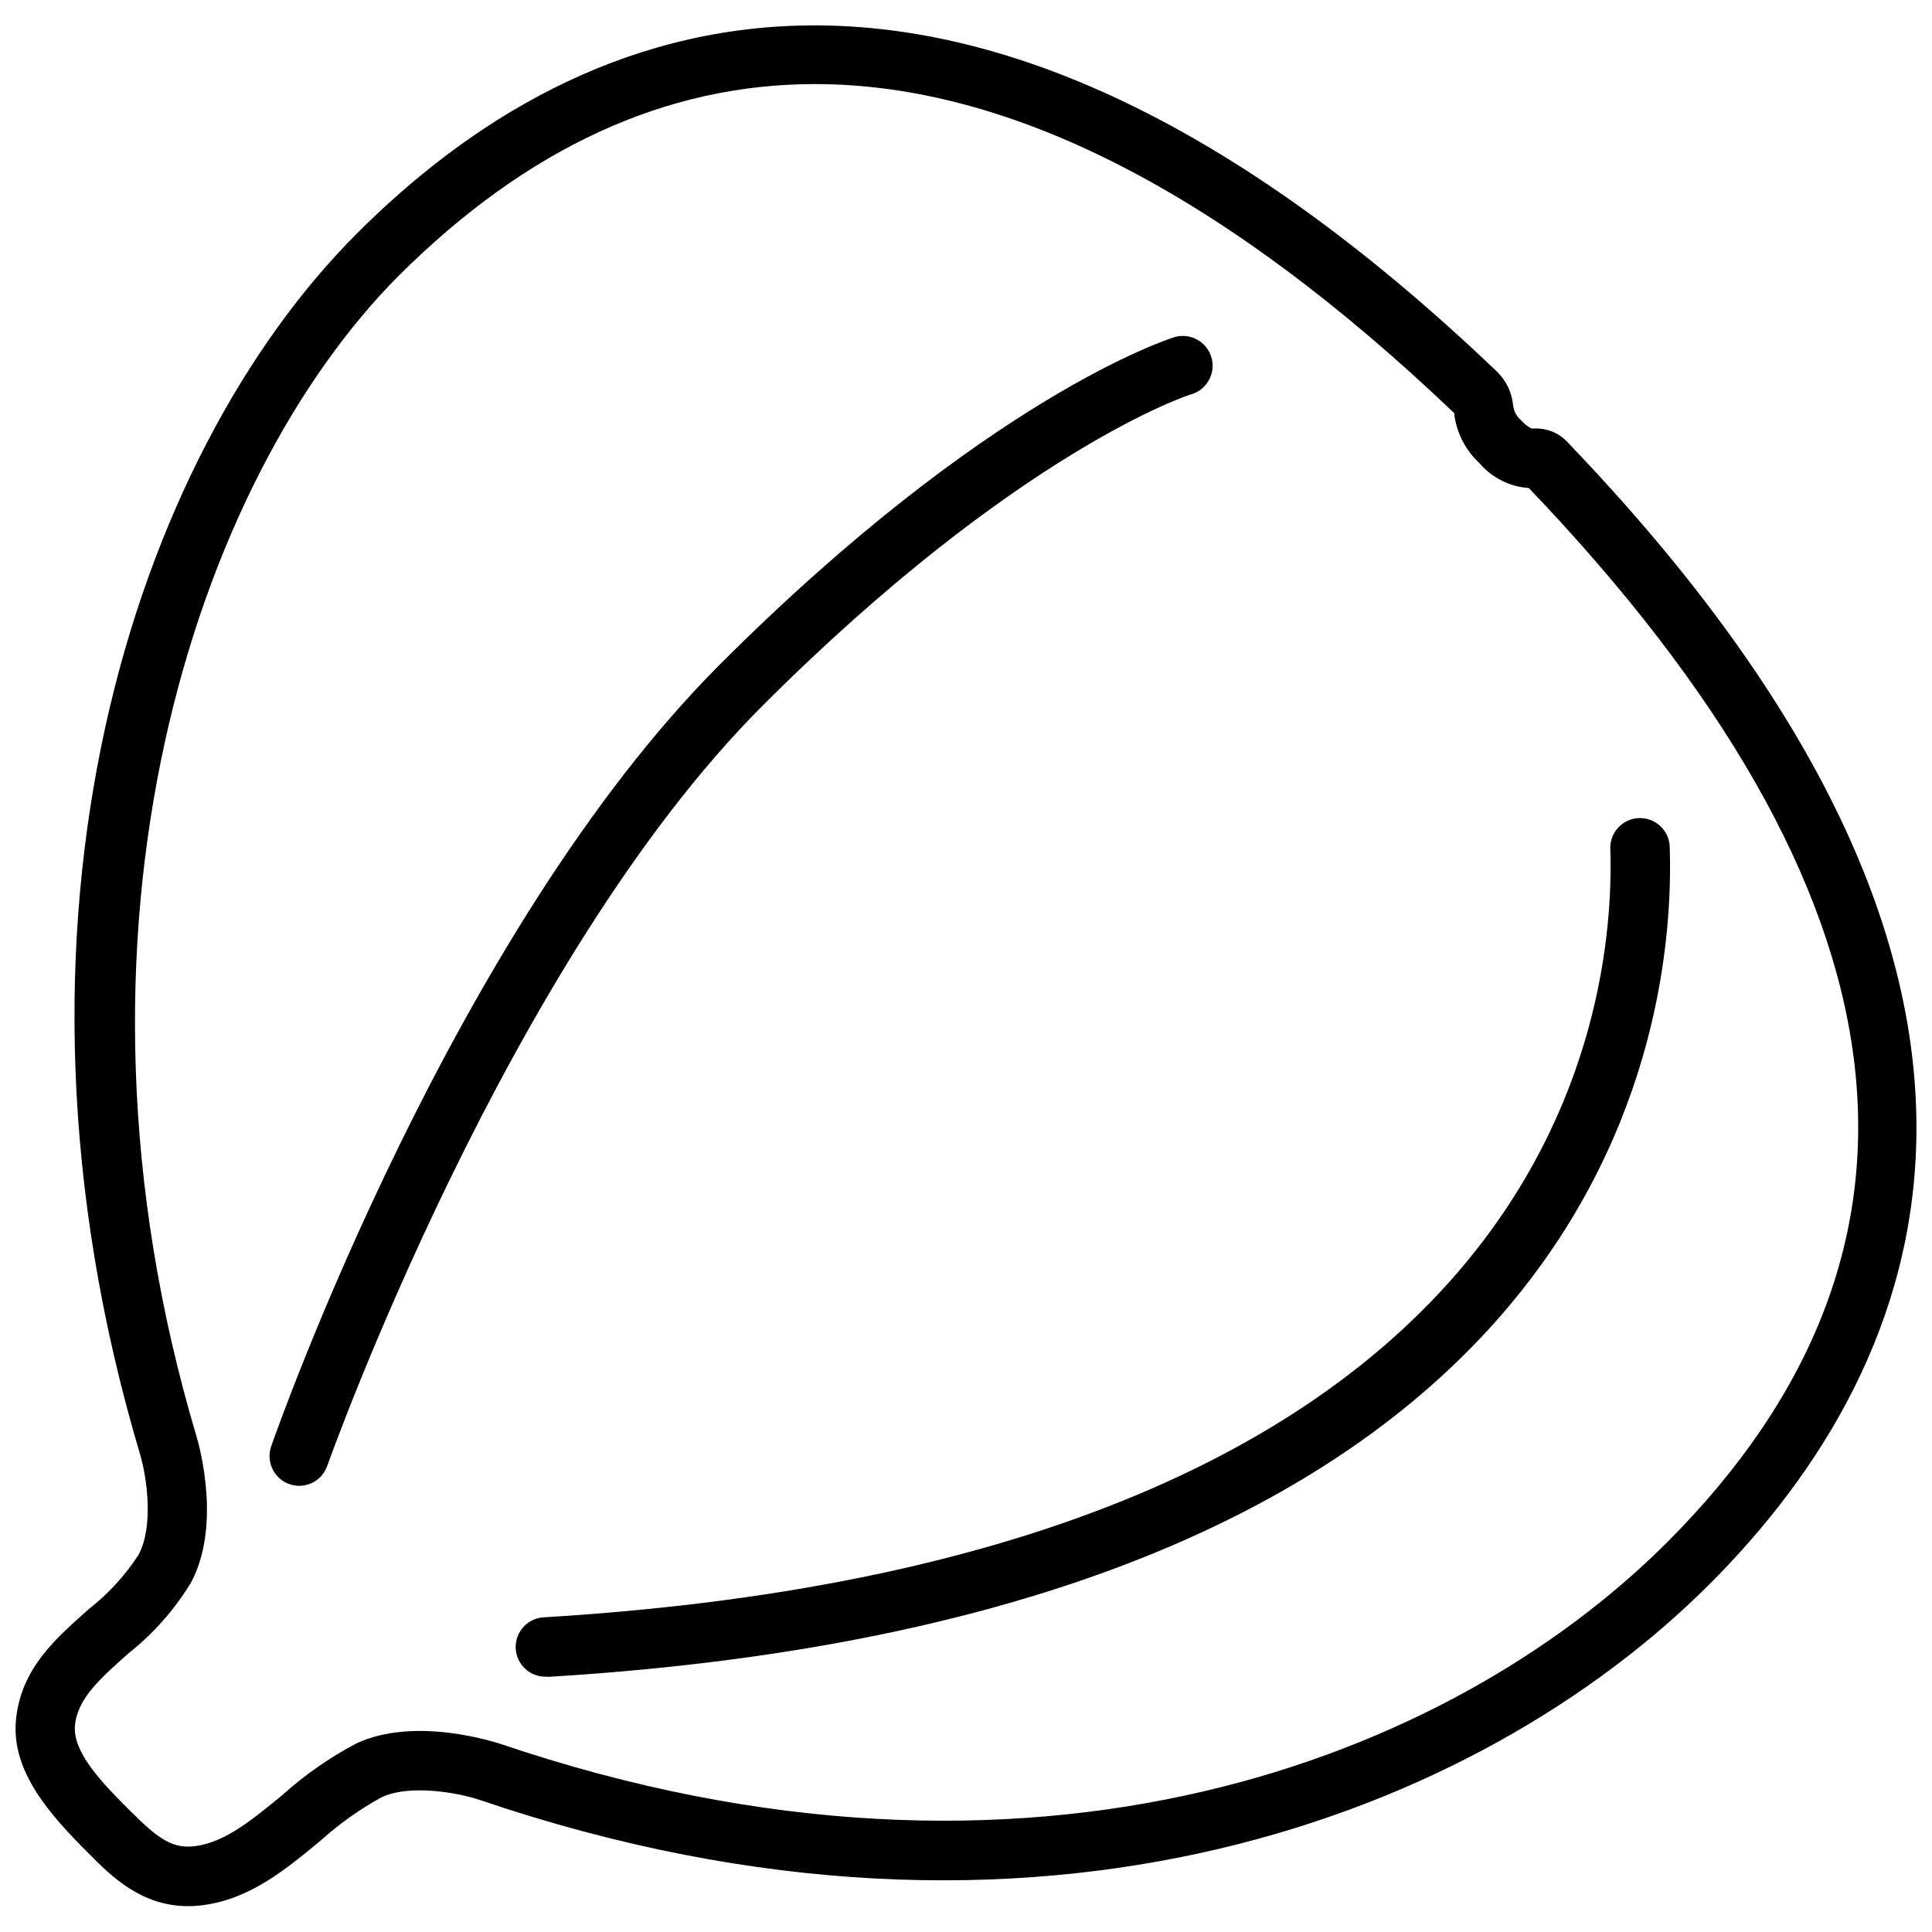
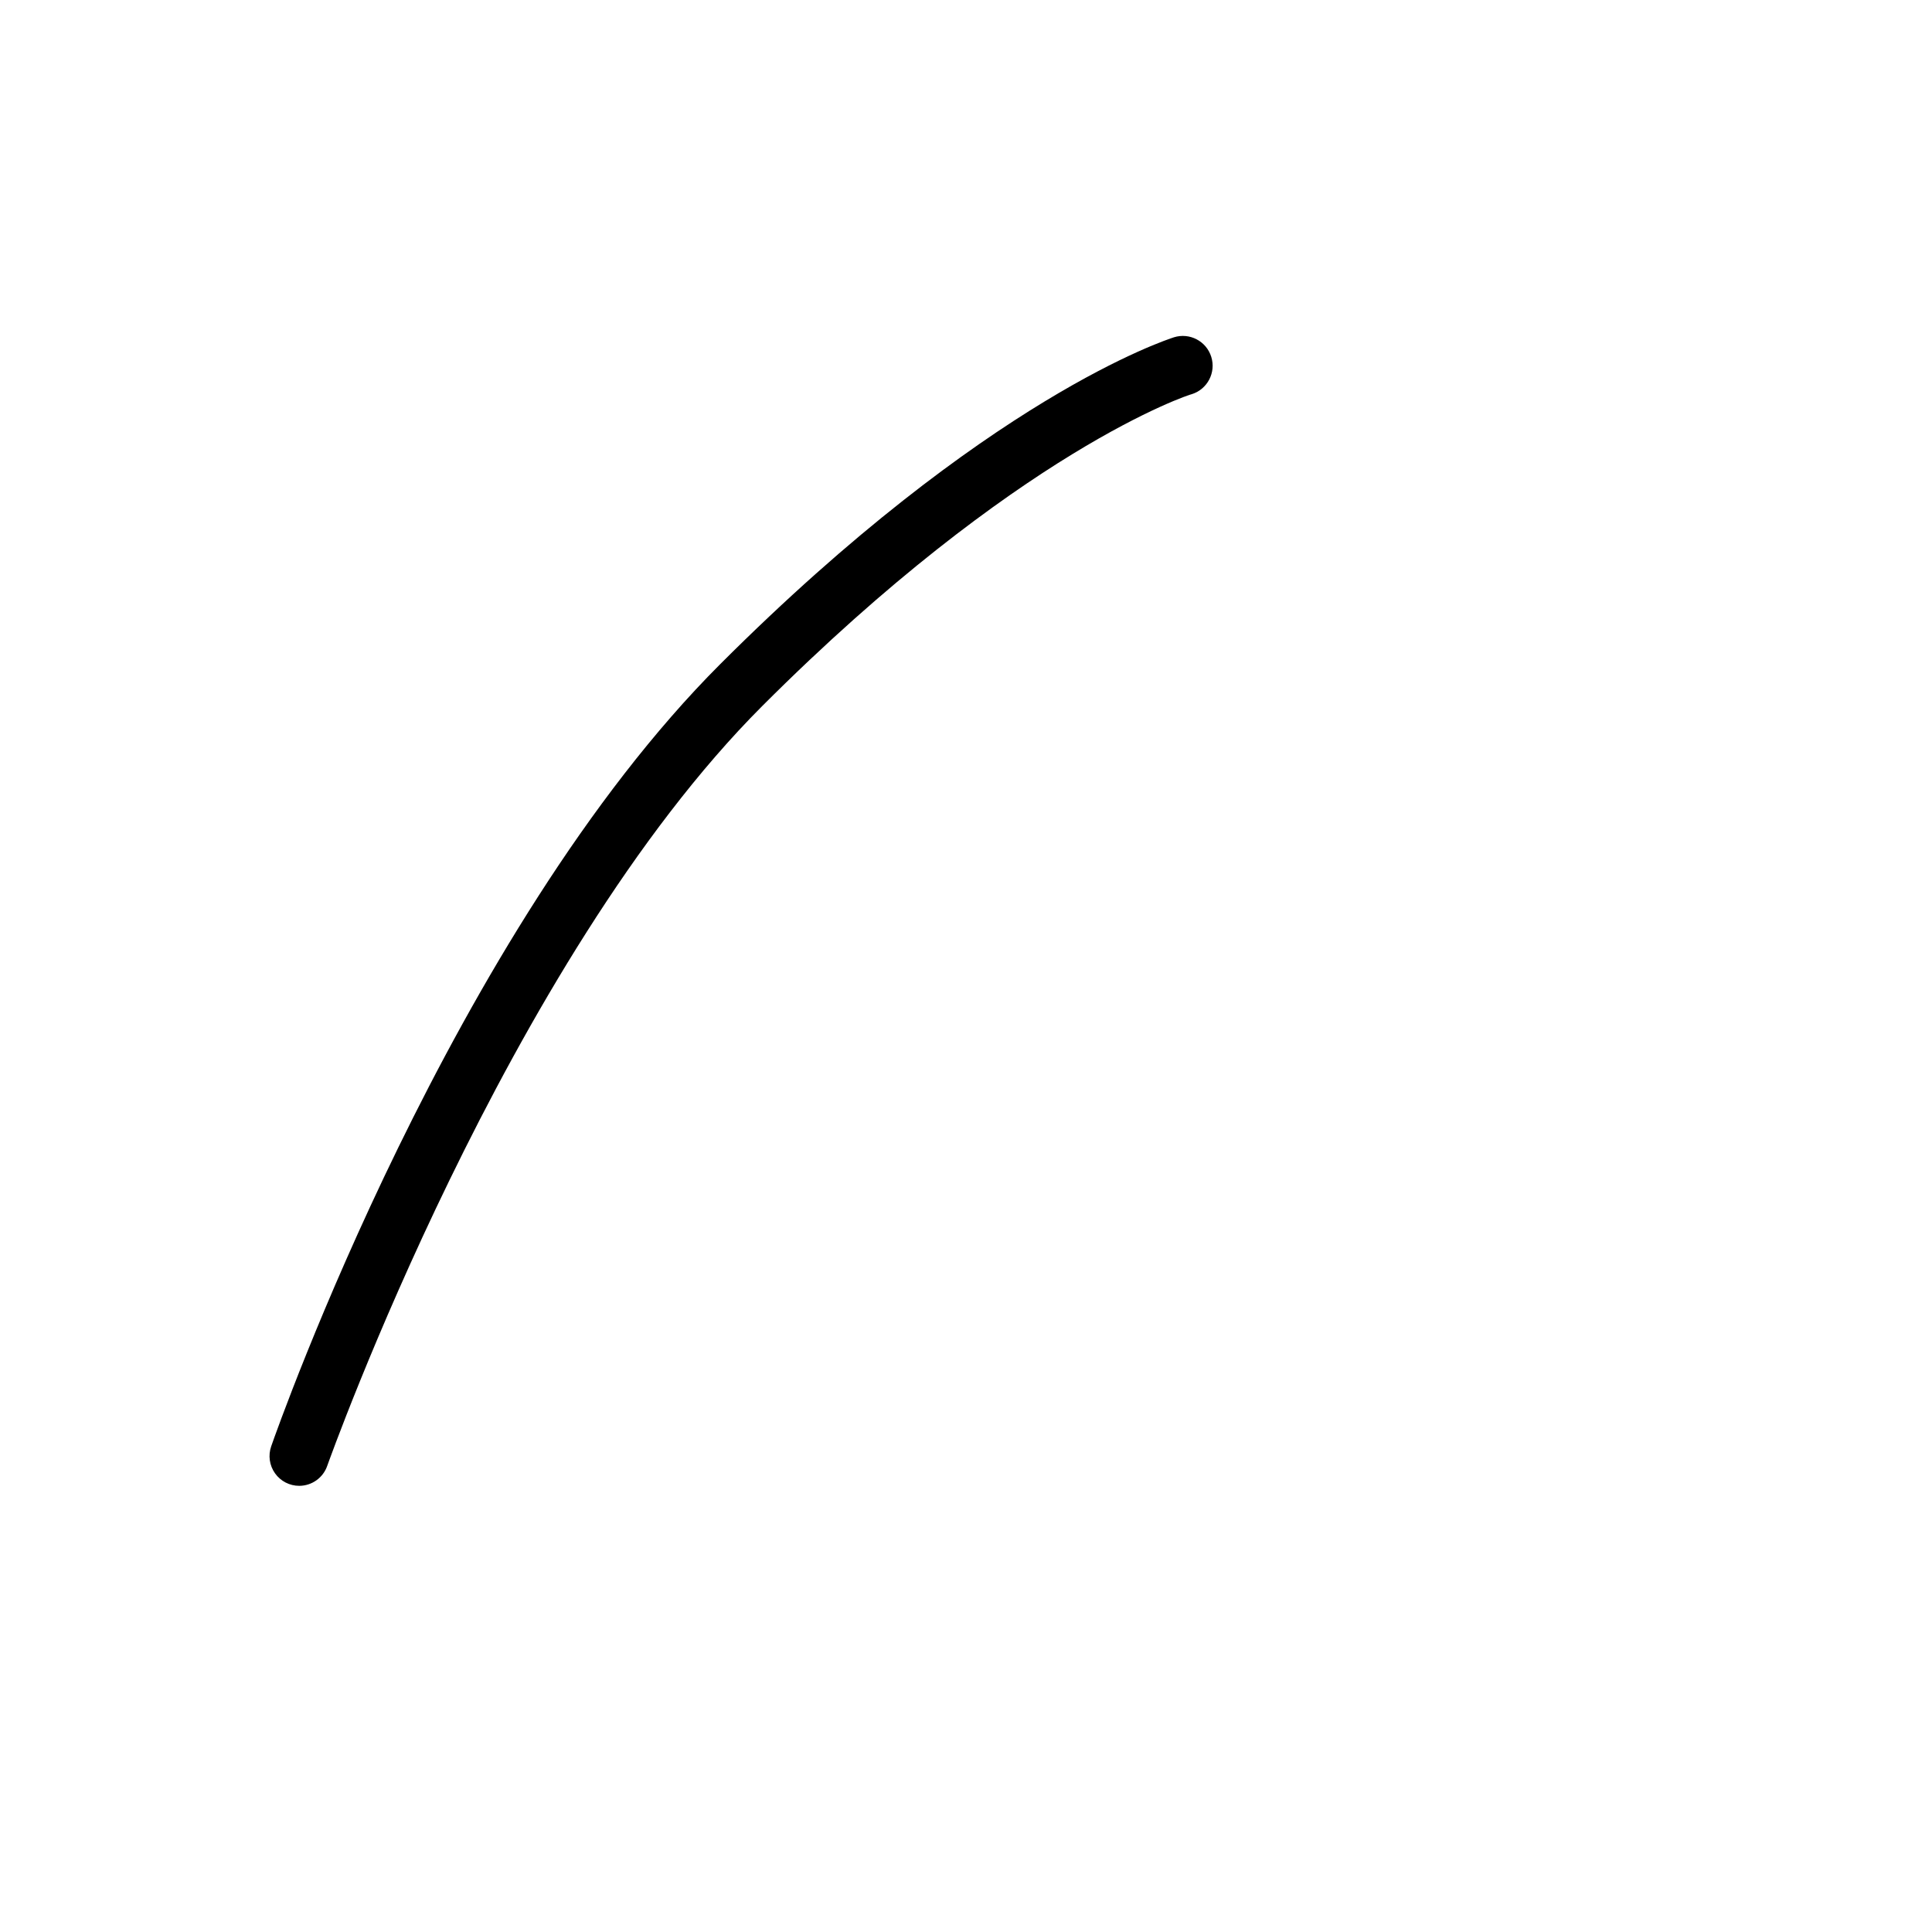
<svg xmlns="http://www.w3.org/2000/svg" width="800px" height="800px" version="1.1" viewBox="144 144 512 512">
  <defs>
    <clipPath id="a">
      <path d="m148.09 150h503.81v500h-503.81z" />
    </clipPath>
  </defs>
  <g clip-path="url(#a)">
-     <path d="m193.91 649.15c-12.438 0-20.387-7.871-26.371-13.934-10.547-10.508-20.703-21.965-19.285-35.66 1.418-13.699 10.902-21.648 19.363-29.207 5.137-4.008 9.566-8.852 13.105-14.324 3.938-7.32 2.363-20.035 0.355-26.766-42.117-141.46-1.496-264.38 57.543-323.42 59.043-59.043 159.05-100.13 302.17 36.723 2.34 2.309 3.816 5.352 4.172 8.621 0.129 1.676 0.941 3.227 2.246 4.289 0.738 0.855 1.633 1.562 2.637 2.086h0.984c3.207-0.086 6.301 1.203 8.5 3.543 137.76 143.51 96.512 244.03 37.551 302.88-60.496 60.379-177.75 107.3-325.47 57.113-6.336-2.164-19.051-4.25-26.293-0.789-5.836 3.199-11.281 7.07-16.219 11.531-9.094 7.519-18.5 15.312-30.781 17.004h0.004c-1.395 0.203-2.805 0.309-4.211 0.316zm166.06-482.87c-39.516 0-76.254 16.898-110.21 50.695-53.844 53.926-93.797 173.27-53.648 307.8 0.707 2.363 6.613 23.617-1.535 38.691-4.348 7.148-9.934 13.465-16.492 18.656-7.242 6.453-13.461 11.809-14.211 19.012-0.746 7.203 7.242 15.43 14.762 22.906 7.519 7.477 11.219 10.035 17.32 9.172 7.871-1.102 15.152-7.164 22.906-13.539 5.906-5.301 12.438-9.859 19.445-13.578 15.742-7.477 37.234-0.234 38.18 0 140.87 47.863 251.91 3.938 309.25-53.293 78.207-78.207 65.891-172.24-36.566-279.46l-0.004-0.004c-5.098-0.348-9.84-2.75-13.145-6.648-3.613-3.359-5.949-7.867-6.613-12.754v-0.434c-60.969-58.176-117.61-87.223-169.45-87.223z" />
-   </g>
+     </g>
  <path d="m223.31 537.76c-2.555 0.004-4.949-1.23-6.426-3.312-1.48-2.078-1.855-4.746-1.016-7.156 1.93-5.551 48.215-136.5 118.98-207.27 70.773-70.77 118.4-86.004 120.25-86.633 4.164-1.305 8.598 1.012 9.898 5.176 1.305 4.164-1.012 8.594-5.176 9.898-0.434 0-46.129 14.918-113.83 82.656-67.699 67.738-114.77 199.99-115.25 201.29-1.078 3.191-4.07 5.344-7.438 5.352z" />
-   <path d="m288.77 588.34c-4.348 0.133-7.977-3.289-8.105-7.637-0.133-4.348 3.285-7.977 7.633-8.105 267.65-16.254 283.86-159.96 282.45-203.65-0.074-2.09 0.684-4.121 2.109-5.648 1.426-1.531 3.398-2.43 5.488-2.5 2.109-0.074 4.156 0.699 5.688 2.148 1.531 1.453 2.418 3.457 2.461 5.566 1.574 47.23-15.273 202.79-297.21 219.87z" />
+   <path d="m288.77 588.34z" />
</svg>